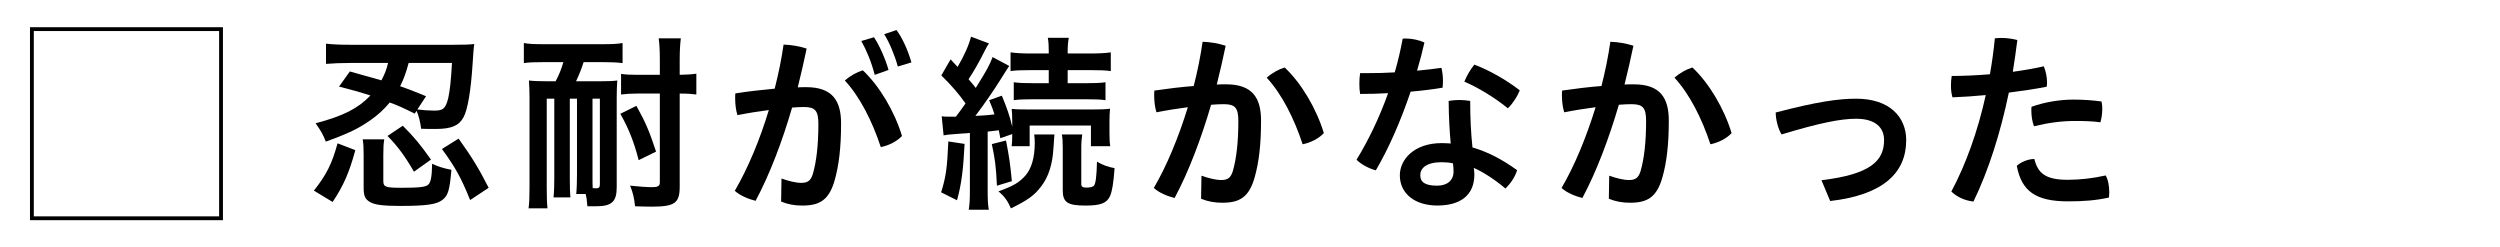
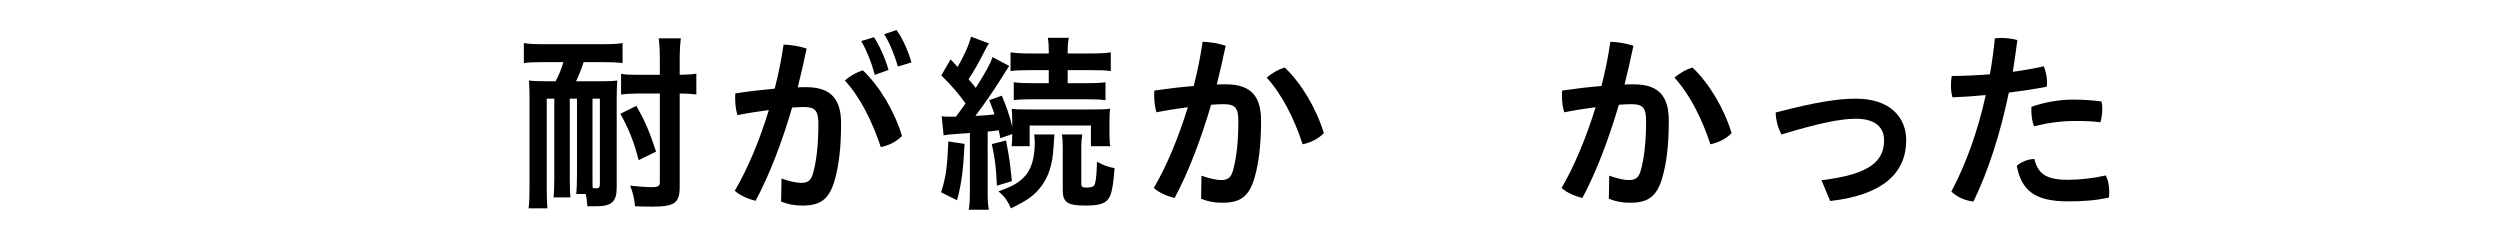
<svg xmlns="http://www.w3.org/2000/svg" id="_レイヤー_2" data-name="レイヤー 2" viewBox="0 0 660.88 65.39">
  <defs>
    <style>
      .cls-1, .cls-2 {
        stroke-width: 0px;
      }

      .cls-2, .cls-3 {
        fill: none;
      }

      .cls-3 {
        stroke: #000;
        stroke-miterlimit: 10;
        stroke-width: 1.01px;
      }
    </style>
  </defs>
  <g id="_レイヤー_1-2" data-name="レイヤー 1">
    <g>
      <g>
-         <rect class="cls-3" x="8.43" y="7.7" width="50" height="50" />
        <g>
-           <path class="cls-1" d="m82.98,50.39c3.4-4.3,4.8-7.2,6.25-12.5l4.7,1.8c-1.6,5.9-3.1,9.35-6,13.7l-4.95-3Zm9.5-31.5q2.35.65,8.35,2.35c.9-1.7,1.4-3,1.75-4.6h-9.75c-2.75,0-4.8.1-6.65.25v-5.35c1.7.2,3.45.3,6.85.3h26.65c2.75,0,4.45-.05,5.7-.2q-.2,1-.45,5.3c-.45,7-1.3,12.1-2.4,14.05-1.2,2.25-3.2,3.1-7.4,3.1-1.05,0-2.65,0-3.8-.05-.25-1.95-.6-3.25-1.2-4.75l-.5.75c-3.1-1.55-4.3-2.1-6.6-2.95-1.5,1.8-3,3.2-5.05,4.65-3.15,2.2-5.65,3.45-11.85,5.7-.7-1.8-1.25-2.8-2.7-4.85,7.35-1.95,11.2-3.9,14.5-7.35-2.65-.85-4.2-1.3-8.3-2.35l2.85-4Zm8.85,28.95c0,1.6.6,1.8,4.85,1.8,4.7,0,6.3-.2,7-.8.7-.6,1-2.1,1.05-5.55,1.7.8,3.05,1.2,5.1,1.6-.45,5.25-.85,6.75-2.3,7.9-1.55,1.25-4.25,1.65-11.25,1.65-4.45,0-6.85-.3-8-1.05-1.3-.75-1.65-1.65-1.65-3.8v-8.55c0-2-.05-2.95-.25-4.2h5.7c-.2,1.25-.25,2.05-.25,4.2v6.8Zm8.1-2.45c-2.4-4.15-4.35-6.8-7-9.45l4.05-2.7c3.05,3.05,4.65,5,7.45,8.95l-4.5,3.2Zm-1.4-28.75c-.75,2.75-1.2,4-2.25,6.15,2.3.8,3.55,1.3,6.85,2.65l-2.3,3.5c1.55.2,3.2.3,4.5.3,2.35,0,2.95-.55,3.65-3.25.45-2.05.75-4.75,1-9.35h-11.45Zm16.25,36.25c-2.35-5.85-3.9-8.65-7.45-13.5l4.4-2.75c3.55,4.95,5.35,7.9,7.95,13l-4.9,3.25Z" />
          <path class="cls-1" d="m143.43,16.43c-2.5,0-3.55.05-4.95.25v-5.3c1.45.25,2.75.3,4.95.3h16.1c2.25,0,3.55-.05,5.05-.3v5.3c-1.65-.2-2.9-.25-5-.25h-5.3c-.5,1.6-1.25,3.5-2,5.05h6.55c1.95,0,3.3-.05,4.35-.2-.1,1.3-.15,2.9-.15,4.7v23.5c0,3.85-1.3,5.05-5.5,5.05h-2.25c-.2-2.15-.2-2.2-.45-3.25h-2.5c.15-1.5.2-3.4.2-5.15v-20.05h-1.9v20.95c0,2.65.05,3.85.15,5.15h-4.45c.15-1.45.2-3.4.2-5.15v-20.95h-2v23.3c0,2.75.05,4.2.2,5.7h-5c.2-1.5.25-3.1.25-5.7v-23.4c0-1.65-.05-3.2-.15-4.7,1.2.15,2.55.2,4.65.2h2.4c.95-1.75,1.5-3.2,2.05-5.05h-5.5Zm13.2,29.7c0,1.9,0,2.75.05,3.6h.25c.35.05.65.05.8.05.6,0,.85-.3.85-1.1v-22.6h-1.95v20.05Zm12.2-3.8c-1.2-4.7-2.6-8.3-4.85-12.25l4.25-2.1c2.4,4.3,3.45,6.75,5.2,12.1l-4.6,2.25Zm-.35-17.6c-1.75,0-3.05.1-4.3.25v-5.45c1.3.2,2.4.25,4.35.25h5.9v-3.85c0-2.65-.1-4.2-.3-5.8h5.85c-.2,1.7-.3,3.25-.3,5.8v3.85c1.95-.05,3-.1,4.4-.3v5.5c-1.2-.15-2.35-.25-4.4-.25v24.65c0,4.3-1.3,5.25-7.4,5.25-1.5,0-2.9-.05-4.4-.1-.25-2.35-.55-3.5-1.3-5.45,2.3.25,4.4.4,5.85.4s2-.3,2-1.25v-23.5h-5.95Z" />
          <path class="cls-1" d="m206.59,47.19c1.8.65,3.8,1.15,5.2,1.15,1.7,0,2.55-.55,3.1-2.4.9-3.1,1.45-7.45,1.45-13.15,0-3.5-.8-4.5-3.85-4.5-.85,0-1.9.05-3.1.15-2.6,8.95-5.9,17.65-9.65,24.65-1.85-.45-4.15-1.4-5.5-2.65,3.45-5.9,6.6-13.4,9-21.35-2.7.35-5.55.8-8.3,1.35-.4-1.3-.6-2.85-.6-4.45,0-.4,0-.85.05-1.3,3.5-.55,7.1-.95,10.4-1.25,1-3.9,1.8-7.8,2.35-11.65,2,.05,4.25.45,6.1,1.05-.7,3.4-1.5,6.8-2.35,10.25.8-.05,1.55-.05,2.2-.05,6.95,0,9.25,3.55,9.25,9.6,0,6.55-.6,11.1-1.65,14.85-1.5,5.45-4.05,6.85-8.6,6.85-2,0-3.75-.3-5.6-1.05l.1-6.1Zm21.5-28.6c4.45,4.2,8.4,10.9,10.35,17.35-1.3,1.4-3.4,2.5-5.6,2.95-2.25-6.85-5.55-13.35-9.5-17.6,1.4-1.25,3.2-2.25,4.75-2.7Zm2.95-8.75c1.45,2.2,2.95,5.55,3.85,8.65l-3.65,1.3c-.9-3.45-2.2-6.55-3.55-8.95l3.35-1Zm5.95-1.9c1.55,2.1,2.95,5.15,3.95,8.55l-3.6,1.1c-.85-3.1-2.3-6.5-3.6-8.55l3.25-1.1Z" />
          <path class="cls-1" d="m254.99,38.04c-.35,6.8-.8,10.55-2,14.9l-4.2-2.1c1.25-4.05,1.6-6.3,1.9-13.45l4.3.65Zm-6.05-7.3c.7.1,1.05.1,2,.1h1.75q1.45-1.9,2.55-3.5c-1.8-2.55-3.65-4.7-6.4-7.4l2.45-4.25,1.85,2c1.7-2.9,3-5.75,3.55-8l4.75,1.8c-.35.5-.55.8-1.05,1.8-1.5,3-3,5.65-4.35,7.65.95,1.1,1.2,1.4,1.9,2.3,2.85-4.55,3.75-6.2,4.45-8.15l4.4,2.35q-.6.85-2.4,3.75c-1.55,2.5-4.55,6.85-6.55,9.45,2.75-.15,3.6-.2,5.05-.4-.45-1.4-.65-2-1.4-3.75l3.35-1.2c1.25,3,2.15,5.55,2.75,8.2v-1.2c0-1.9-.05-2.55-.15-3.5.9.1,1.95.15,4.45.15h16.85c2.25,0,3.5-.05,4.7-.2-.1,1.05-.15,1.85-.15,3.45v2.95c0,1.5.05,2.6.2,3.5h-5.1v-5.45h-16.2v5.45h-4.75c.1-1.25.15-1.4.15-3.2l-3.15,1.1c-.2-1.05-.25-1.4-.4-2.1-1.1.15-1.5.2-2.95.35v15.55c0,2.4.05,3.65.3,5.1h-5.3c.25-1.6.3-2.85.3-5.1v-15.2c-.85.1-1.5.15-1.9.15-1,.1-1.65.15-1.95.15-1.7.1-2.3.2-3.1.35l-.5-5.05Zm17,6.4c.9,4.65,1.05,5.8,1.55,10.75l-3.95,1.2c-.25-5.2-.5-7-1.35-11l3.75-.95Zm12.8-1.6q-.1.95-.25,3.5c-.25,4.45-1.3,7.7-3.3,10.3-1.85,2.4-3.5,3.55-7.95,5.75-.8-1.9-1.75-3.25-3.3-4.5,4-1.45,5.5-2.35,7.15-4.2,1.6-1.85,2.45-4.8,2.45-8.6,0-.9-.05-1.45-.15-2.25h5.35Zm-6.2-17c-2.55,0-4.1.05-5.4.25v-4.95c1.45.2,3.05.3,5.45.3h4.65v-.5c0-1.5-.05-2.55-.25-3.65h5.55c-.2,1.1-.3,2.05-.3,3.7v.45h6c2.3,0,4.05-.1,5.4-.3v4.95c-1.35-.2-2.7-.25-5.25-.25h-6.15v3.45h5c2.35,0,3.55-.05,5-.25v4.75c-1.2-.2-2.7-.25-4.95-.25h-14.3c-2.3,0-3.7.05-5,.25v-4.75c1.4.2,2.7.25,5.05.25h4.2v-3.45h-4.7Zm13.55,17c-.15,1.05-.25,2-.25,3.5v9.55c0,.8.3,1,1.45,1,.9,0,1.65-.2,1.9-.5.45-.55.7-2.45.8-6.35,1.55.9,3.05,1.45,4.65,1.7-.3,4.1-.65,6.1-1.2,7.4-.9,1.9-2.5,2.5-6.5,2.5-4.75,0-6-.85-6-4.05v-11.25c0-1.55-.05-2.55-.25-3.5h5.4Z" />
          <path class="cls-1" d="m317.61,46.44c1.8.65,3.8,1.15,5.2,1.15,1.7,0,2.55-.55,3.1-2.4.9-3.1,1.45-7.45,1.45-13.15,0-3.5-.8-4.5-3.85-4.5-.95,0-2.05.05-3.35.15-2.65,9-5.9,17.65-9.65,24.65-1.85-.45-4.15-1.4-5.5-2.65,3.45-5.9,6.55-13.4,9-21.35-2.7.35-5.55.8-8.3,1.35-.4-1.3-.6-2.85-.6-4.45,0-.4,0-.85.05-1.3,3.45-.5,7.05-.95,10.4-1.2,1-3.9,1.8-7.85,2.35-11.7,2,.05,4.25.45,6.1,1.05-.7,3.4-1.5,6.8-2.35,10.25.9-.05,1.7-.05,2.45-.05,6.95,0,9.25,3.55,9.25,9.6,0,6.55-.6,11.1-1.65,14.85-1.5,5.45-4.05,6.85-8.6,6.85-2,0-3.75-.3-5.6-1.05l.1-6.1Zm22-28.6c4.45,4.2,8.4,10.9,10.35,17.35-1.3,1.4-3.4,2.5-5.6,2.95-2.25-6.85-5.55-13.35-9.5-17.6,1.4-1.25,3.2-2.25,4.75-2.7Z" />
-           <path class="cls-1" d="m370.8,10.23c.25-.05.55-.05.8-.05,1.7,0,3.5.4,4.95,1.05-.55,2.45-1.2,4.95-1.95,7.45,2.2-.2,4.35-.45,6.45-.75.25,1,.4,2.25.4,3.5,0,.6-.05,1.2-.1,1.75-2.65.45-5.55.8-8.45,1.05-2.55,7.55-5.7,14.85-9.2,20.8-1.85-.5-3.85-1.55-5.1-2.8,3.15-5.15,6.05-11.15,8.35-17.6-2.55.15-5.05.2-7.4.2-.15-.85-.2-1.75-.2-2.7s.05-1.9.2-2.8h2.1c2.25,0,4.65-.05,7.05-.2.85-2.9,1.55-5.9,2.1-8.9Zm30.25,34.75c-.45,1.65-1.75,3.6-3.1,4.85-2.5-2.15-5.65-4.25-8.35-5.45.1.65.15,1.2.15,1.75,0,5.45-3.65,8.2-9.8,8.2-5.8,0-9.9-3.05-9.9-8,0-4.1,3.7-8.5,11.05-8.5.8,0,1.6.05,2.4.1-.3-3.2-.5-6.7-.55-11.25.9-.15,1.85-.25,2.8-.25,1,0,1.95.1,2.9.25,0,4.75.2,8.45.6,12.3,3.85,1.1,7.7,3.05,11.8,6Zm-19.95-2.1c-4.05,0-5.65,1.6-5.65,3.4s1.15,2.8,4.45,2.8c2.7,0,4.35-1.4,4.35-3.75,0-.6-.05-1.35-.15-2.15-.9-.2-1.9-.3-3-.3Zm20.65-19c-.6,1.55-1.75,3.4-3.15,4.75-3.35-2.75-7.85-5.5-11.5-7.05.7-1.65,1.55-3.15,2.65-4.5,3.85,1.45,8.4,4,12,6.8Z" />
          <path class="cls-1" d="m425.4,46.44c1.8.65,3.8,1.15,5.2,1.15,1.7,0,2.55-.55,3.1-2.4.9-3.1,1.45-7.45,1.45-13.15,0-3.5-.8-4.5-3.85-4.5-.95,0-2.05.05-3.35.15-2.65,9-5.9,17.65-9.65,24.65-1.85-.45-4.15-1.4-5.5-2.65,3.45-5.9,6.55-13.4,9-21.35-2.7.35-5.55.8-8.3,1.35-.4-1.3-.6-2.85-.6-4.45,0-.4,0-.85.05-1.3,3.45-.5,7.05-.95,10.4-1.2,1-3.9,1.8-7.85,2.35-11.7,2,.05,4.25.45,6.1,1.05-.7,3.4-1.5,6.8-2.35,10.25.9-.05,1.7-.05,2.45-.05,6.95,0,9.25,3.55,9.25,9.6,0,6.55-.6,11.1-1.65,14.85-1.5,5.45-4.05,6.85-8.6,6.85-2,0-3.75-.3-5.6-1.05l.1-6.1Zm22-28.6c4.45,4.2,8.4,10.9,10.35,17.35-1.3,1.4-3.4,2.5-5.6,2.95-2.25-6.85-5.55-13.35-9.5-17.6,1.4-1.25,3.2-2.25,4.75-2.7Z" />
          <path class="cls-1" d="m481.51,47.64c13-1.55,16.55-5.15,16.55-10.6,0-3.25-2.2-5.65-7.4-5.65-3.95,0-9.5,1.05-19.7,4.15-.9-1.45-1.55-3.95-1.55-5.8,11.05-2.9,16.7-3.65,21.25-3.65,9.05,0,13.25,5,13.25,10.95,0,8.7-6.15,14.5-20.1,16.1l-2.3-5.5Z" />
          <path class="cls-1" d="m527.34,10.13c.55-.05,1.1-.1,1.7-.1,1.4,0,2.9.2,4.25.55-.35,2.8-.75,5.6-1.2,8.4,2.95-.4,5.75-.9,8.2-1.45.5,1.25.85,2.8.85,4.25,0,.4-.05.8-.1,1.15-3.05.6-6.5,1.1-10,1.55-2.2,10.6-5.35,20.55-9.35,28.8-2.2-.25-4.3-1.15-5.85-2.65,3.85-7.2,7-15.95,9.1-25.5-3.1.3-6.1.5-8.8.6-.3-1.05-.4-2.05-.4-3.1,0-.8.05-1.65.2-2.55,2.9,0,6.45-.15,10.1-.45.55-3.1,1-6.3,1.3-9.5Zm30.25,40.7c0,.45-.05.95-.1,1.4-3.45.75-6.7,1-10.8,1-8.55,0-12.3-2.7-13.55-9.4,1.1-1,3-1.8,4.65-1.8.9,3.65,2.8,5.5,8.8,5.5,3.3,0,6.75-.4,10.05-1.15.65,1.1.95,2.8.95,4.45Zm-9.5-24.5c2.85,0,5.35.2,7.45.5.15.6.2,1.3.2,2,0,1.25-.2,2.55-.5,3.5-2.1-.3-4.25-.35-6.85-.35-3.45,0-7.1.5-10.7,1.4-.45-1.15-.7-2.7-.7-4.15,0-.35,0-.65.05-1,3.45-1.25,7.5-1.9,11.05-1.9Z" />
        </g>
      </g>
      <rect class="cls-2" width="660.88" height="65.39" />
    </g>
  </g>
</svg>